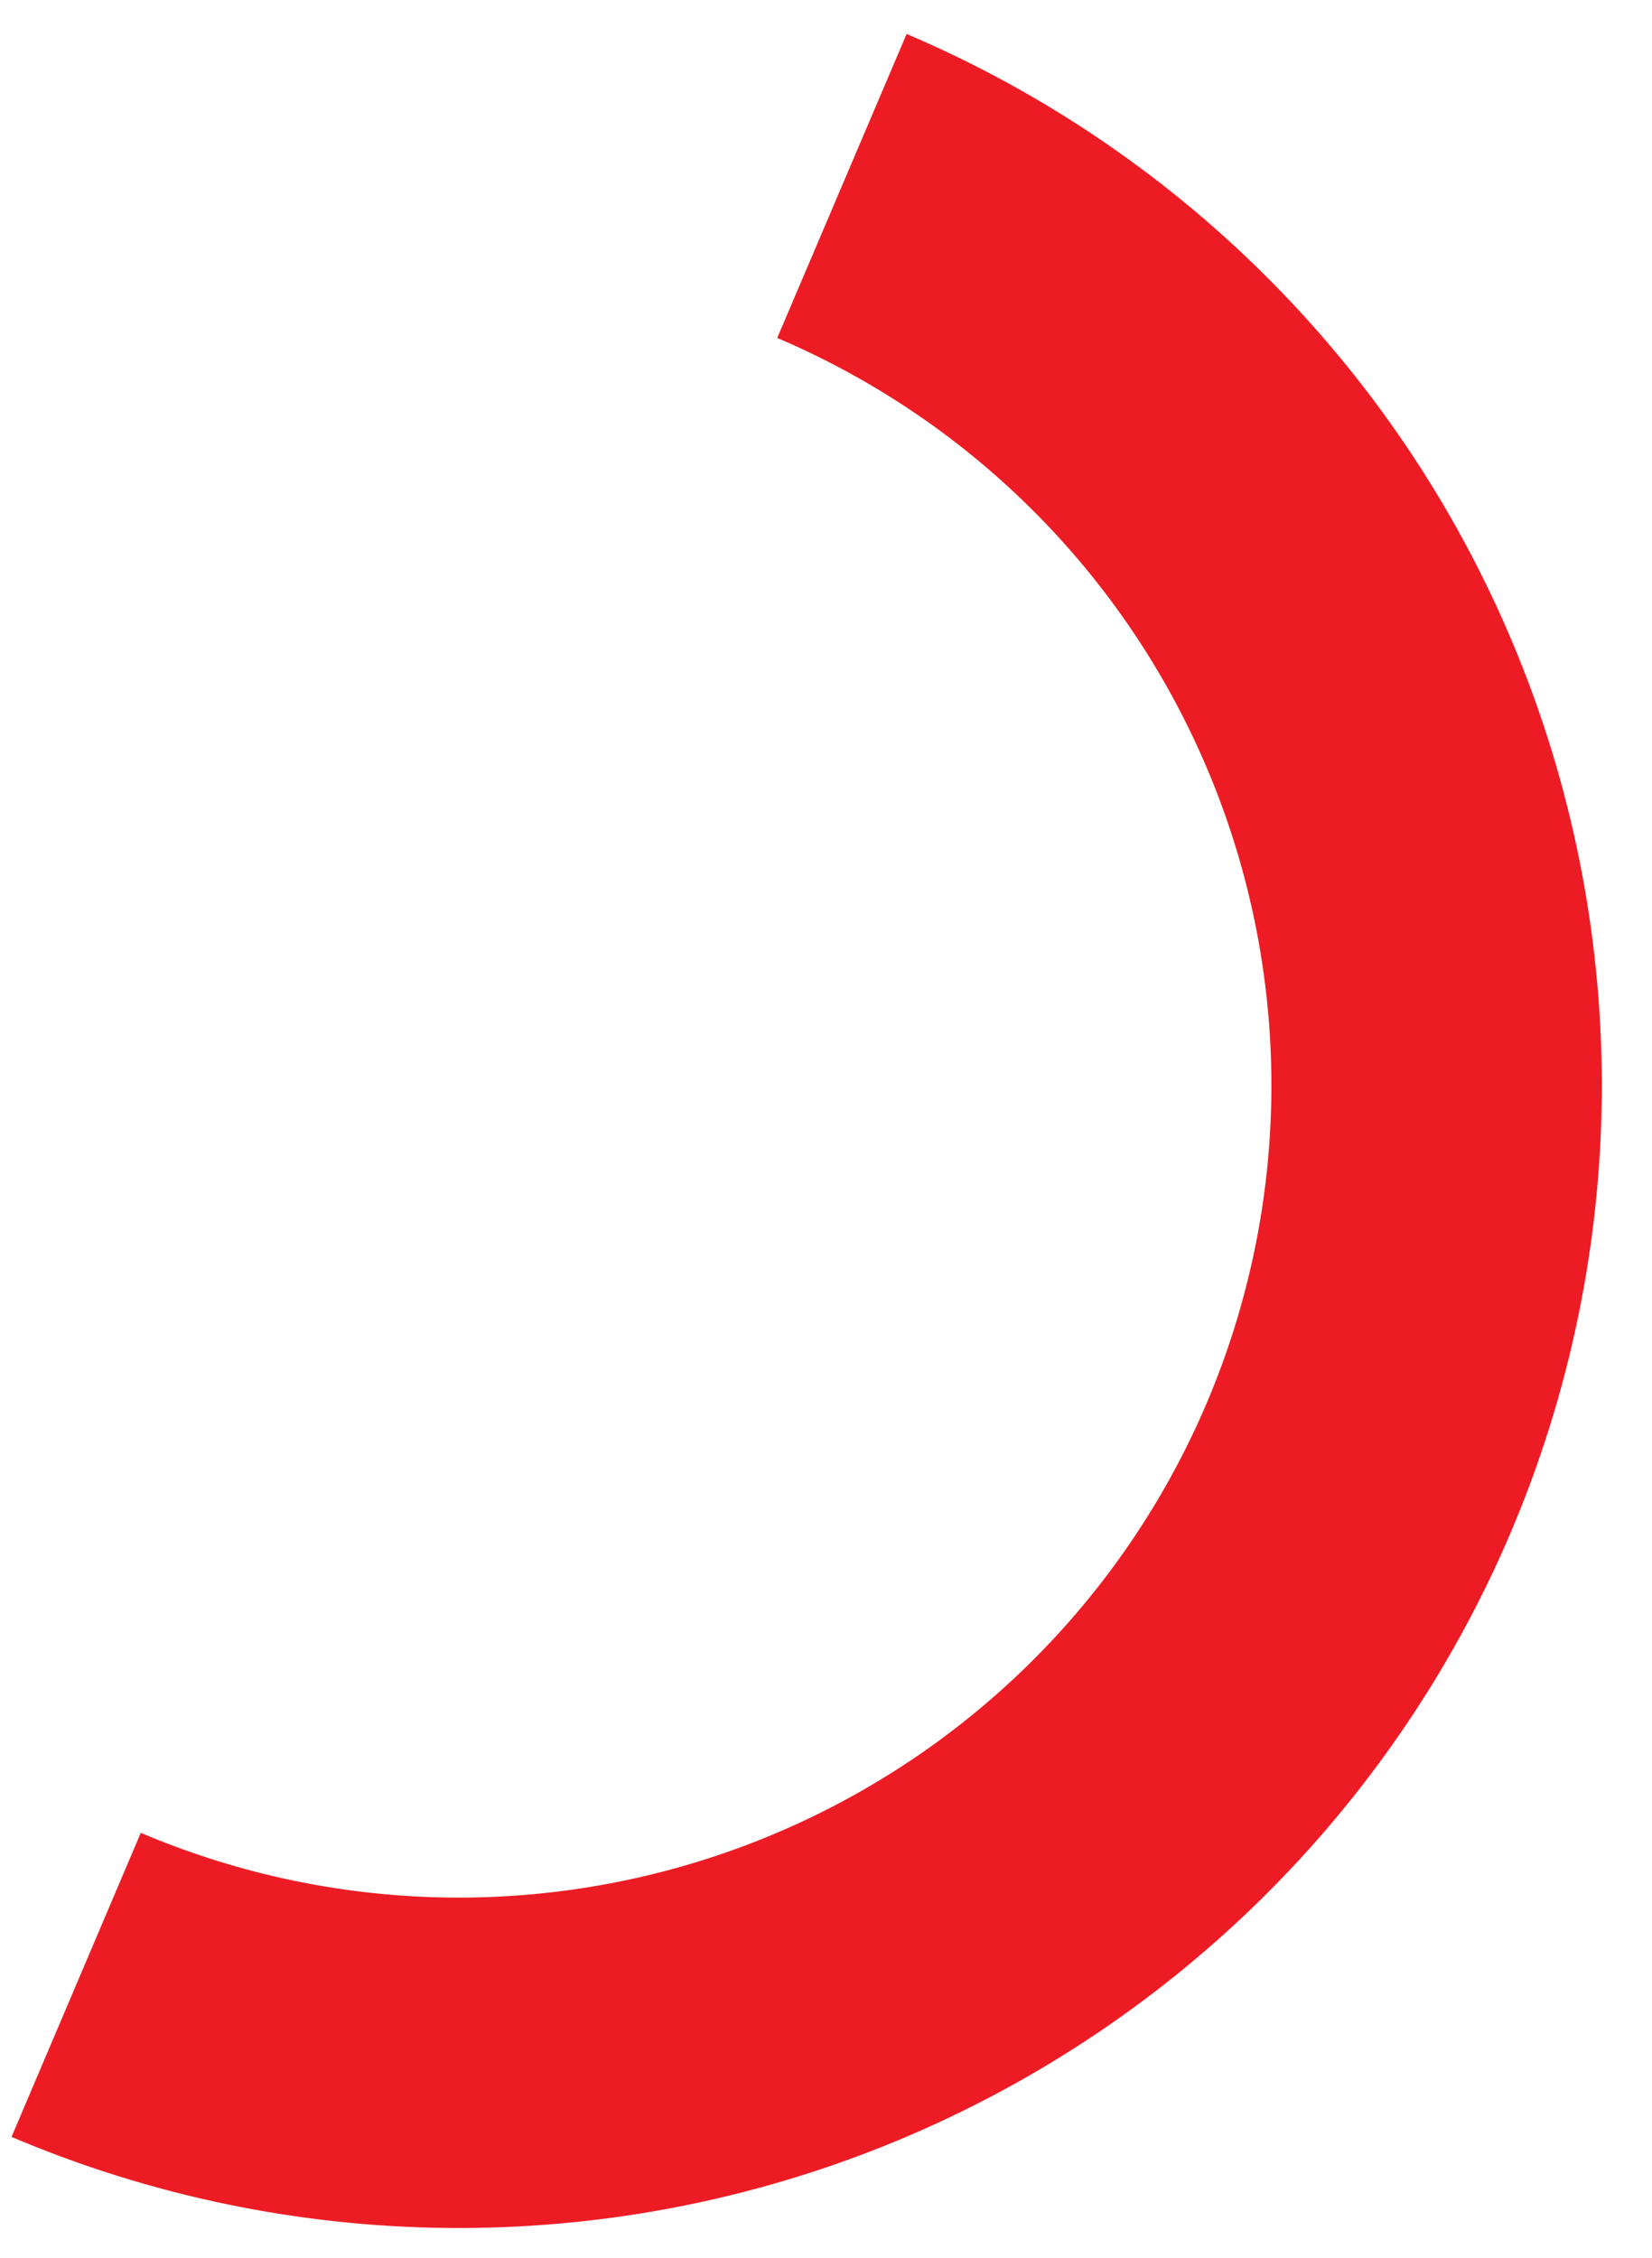
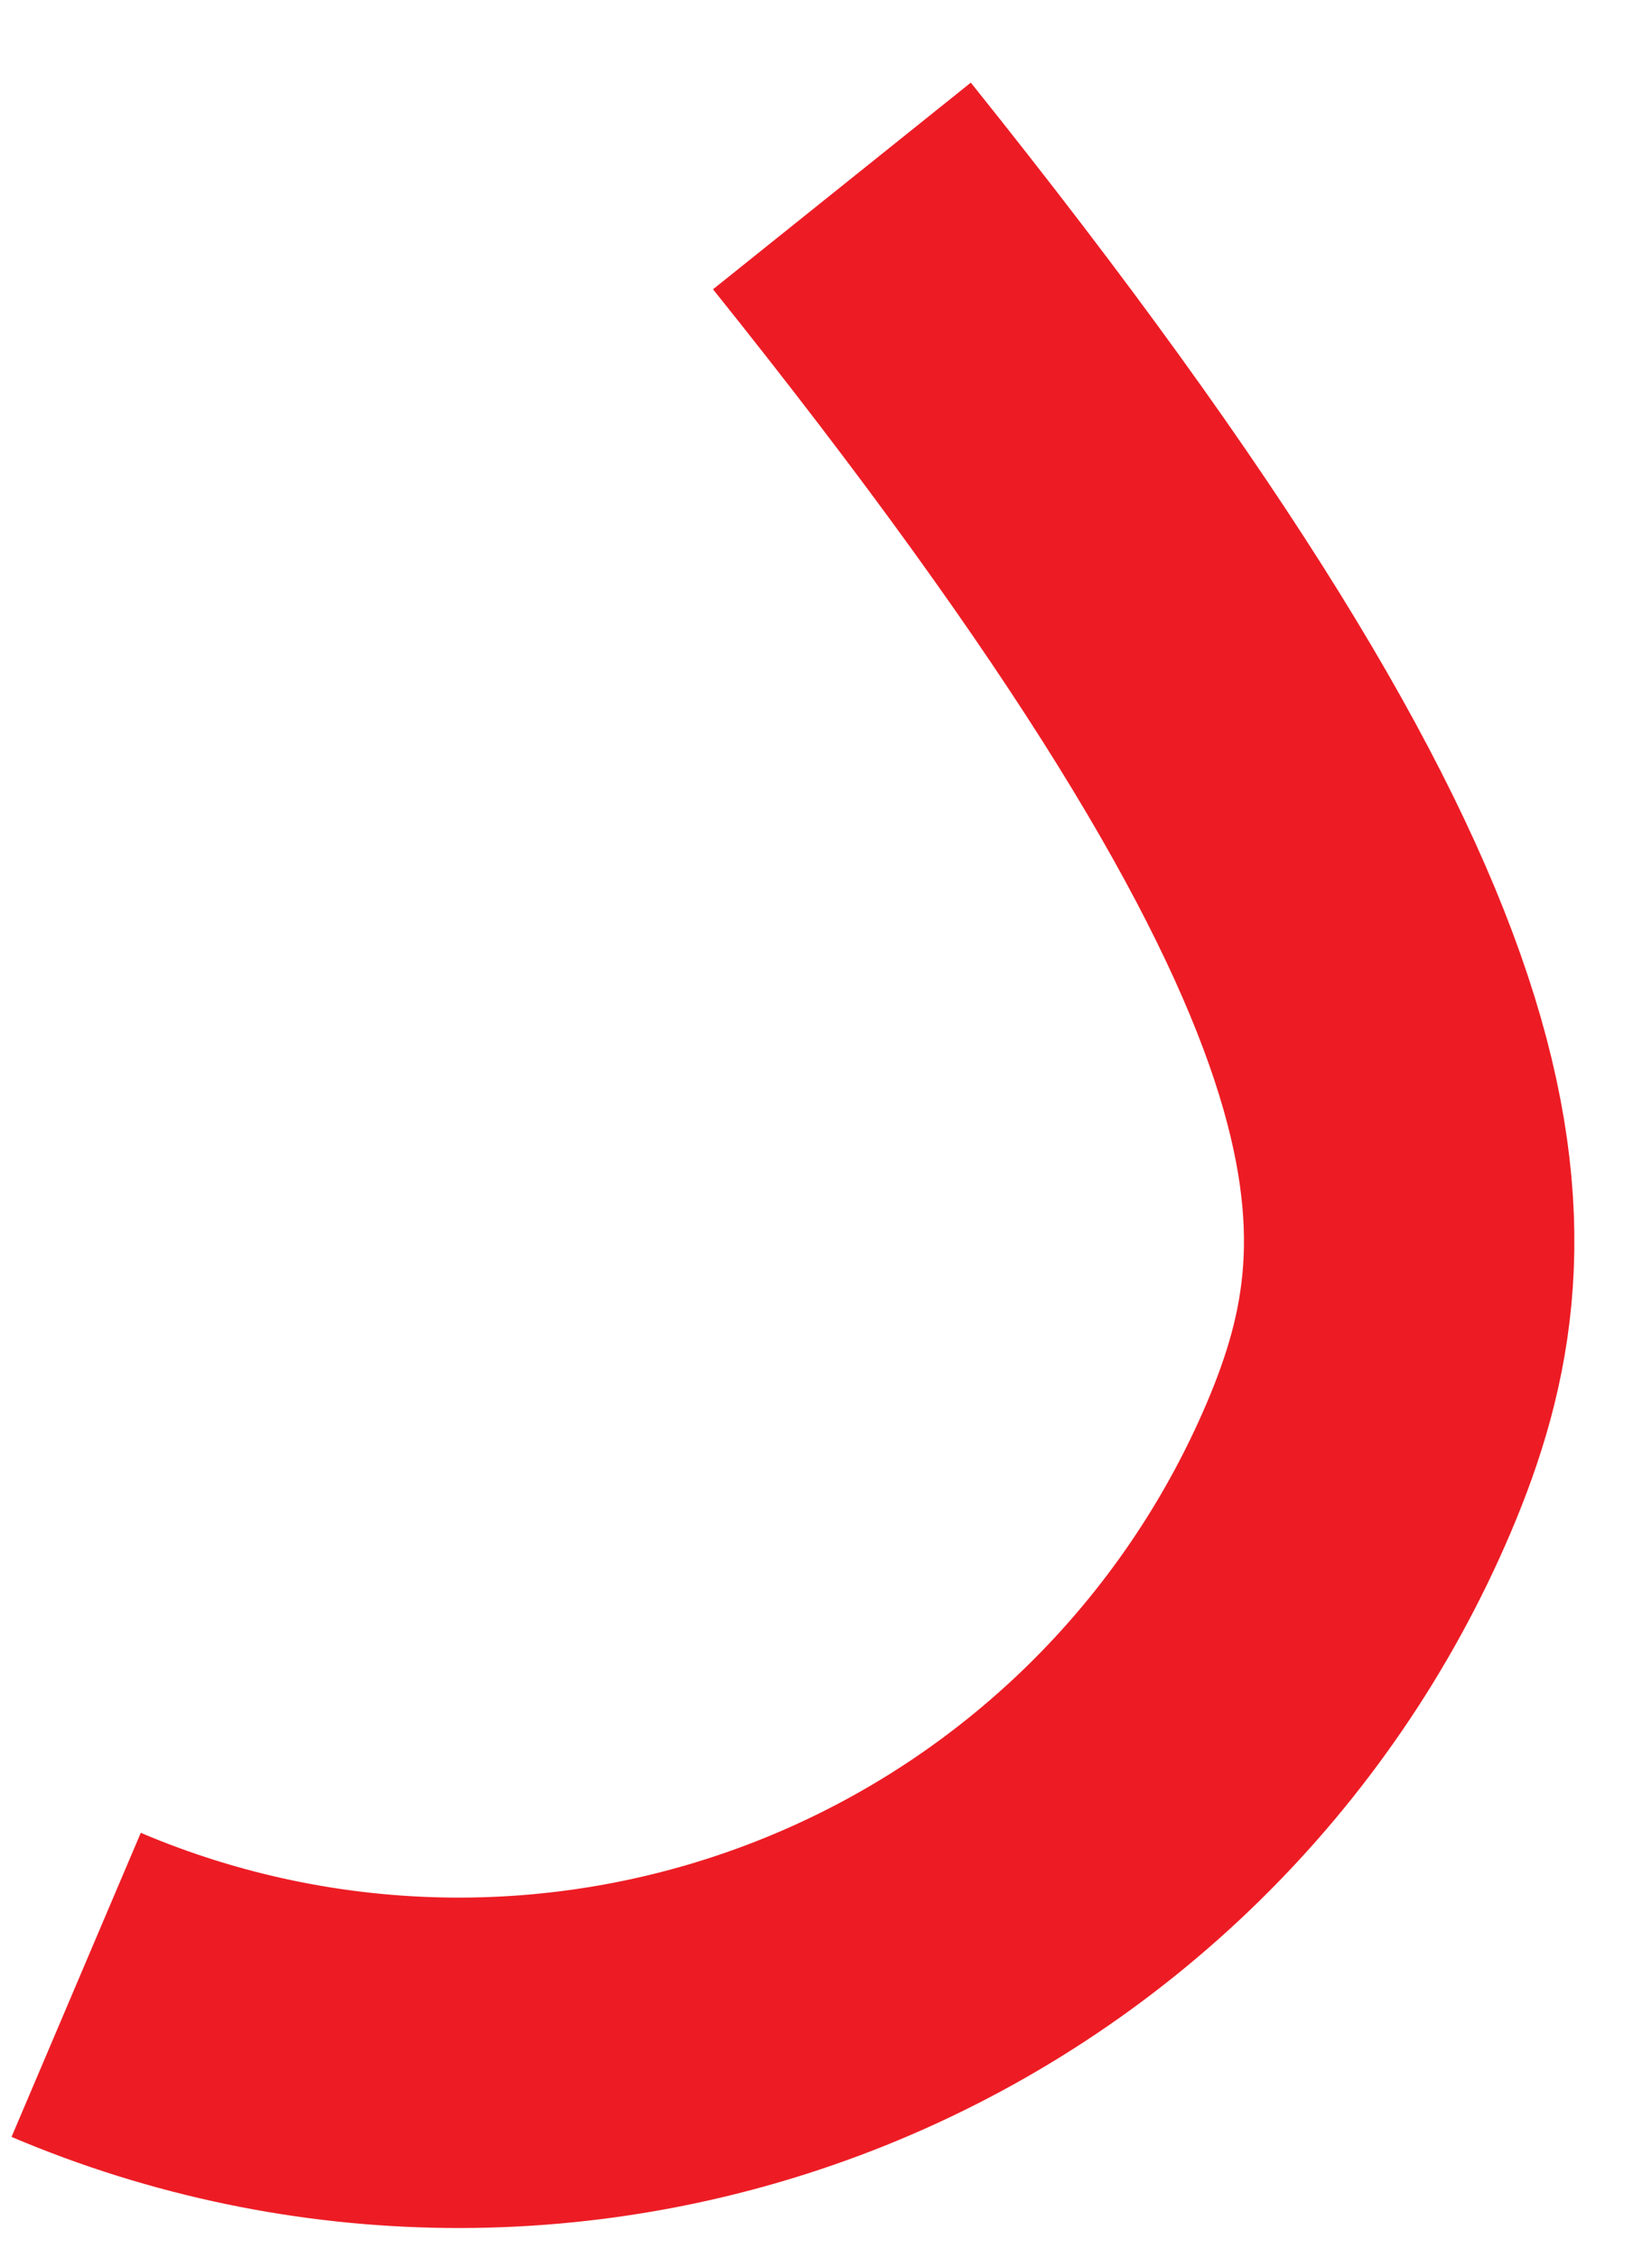
<svg xmlns="http://www.w3.org/2000/svg" width="30" height="41" viewBox="0 0 30 41" fill="none">
-   <path d="M15.289 3.377C19.62 5.22 23.042 8.708 24.802 13.074C26.561 17.439 26.515 22.325 24.673 26.657C22.828 30.989 19.339 34.412 14.972 36.172C10.604 37.932 5.717 37.886 1.383 36.044" stroke="#ED1C24" stroke-width="6" stroke-miterlimit="10" />
+   <path d="M15.289 3.377C26.561 17.439 26.515 22.325 24.673 26.657C22.828 30.989 19.339 34.412 14.972 36.172C10.604 37.932 5.717 37.886 1.383 36.044" stroke="#ED1C24" stroke-width="6" stroke-miterlimit="10" />
</svg>